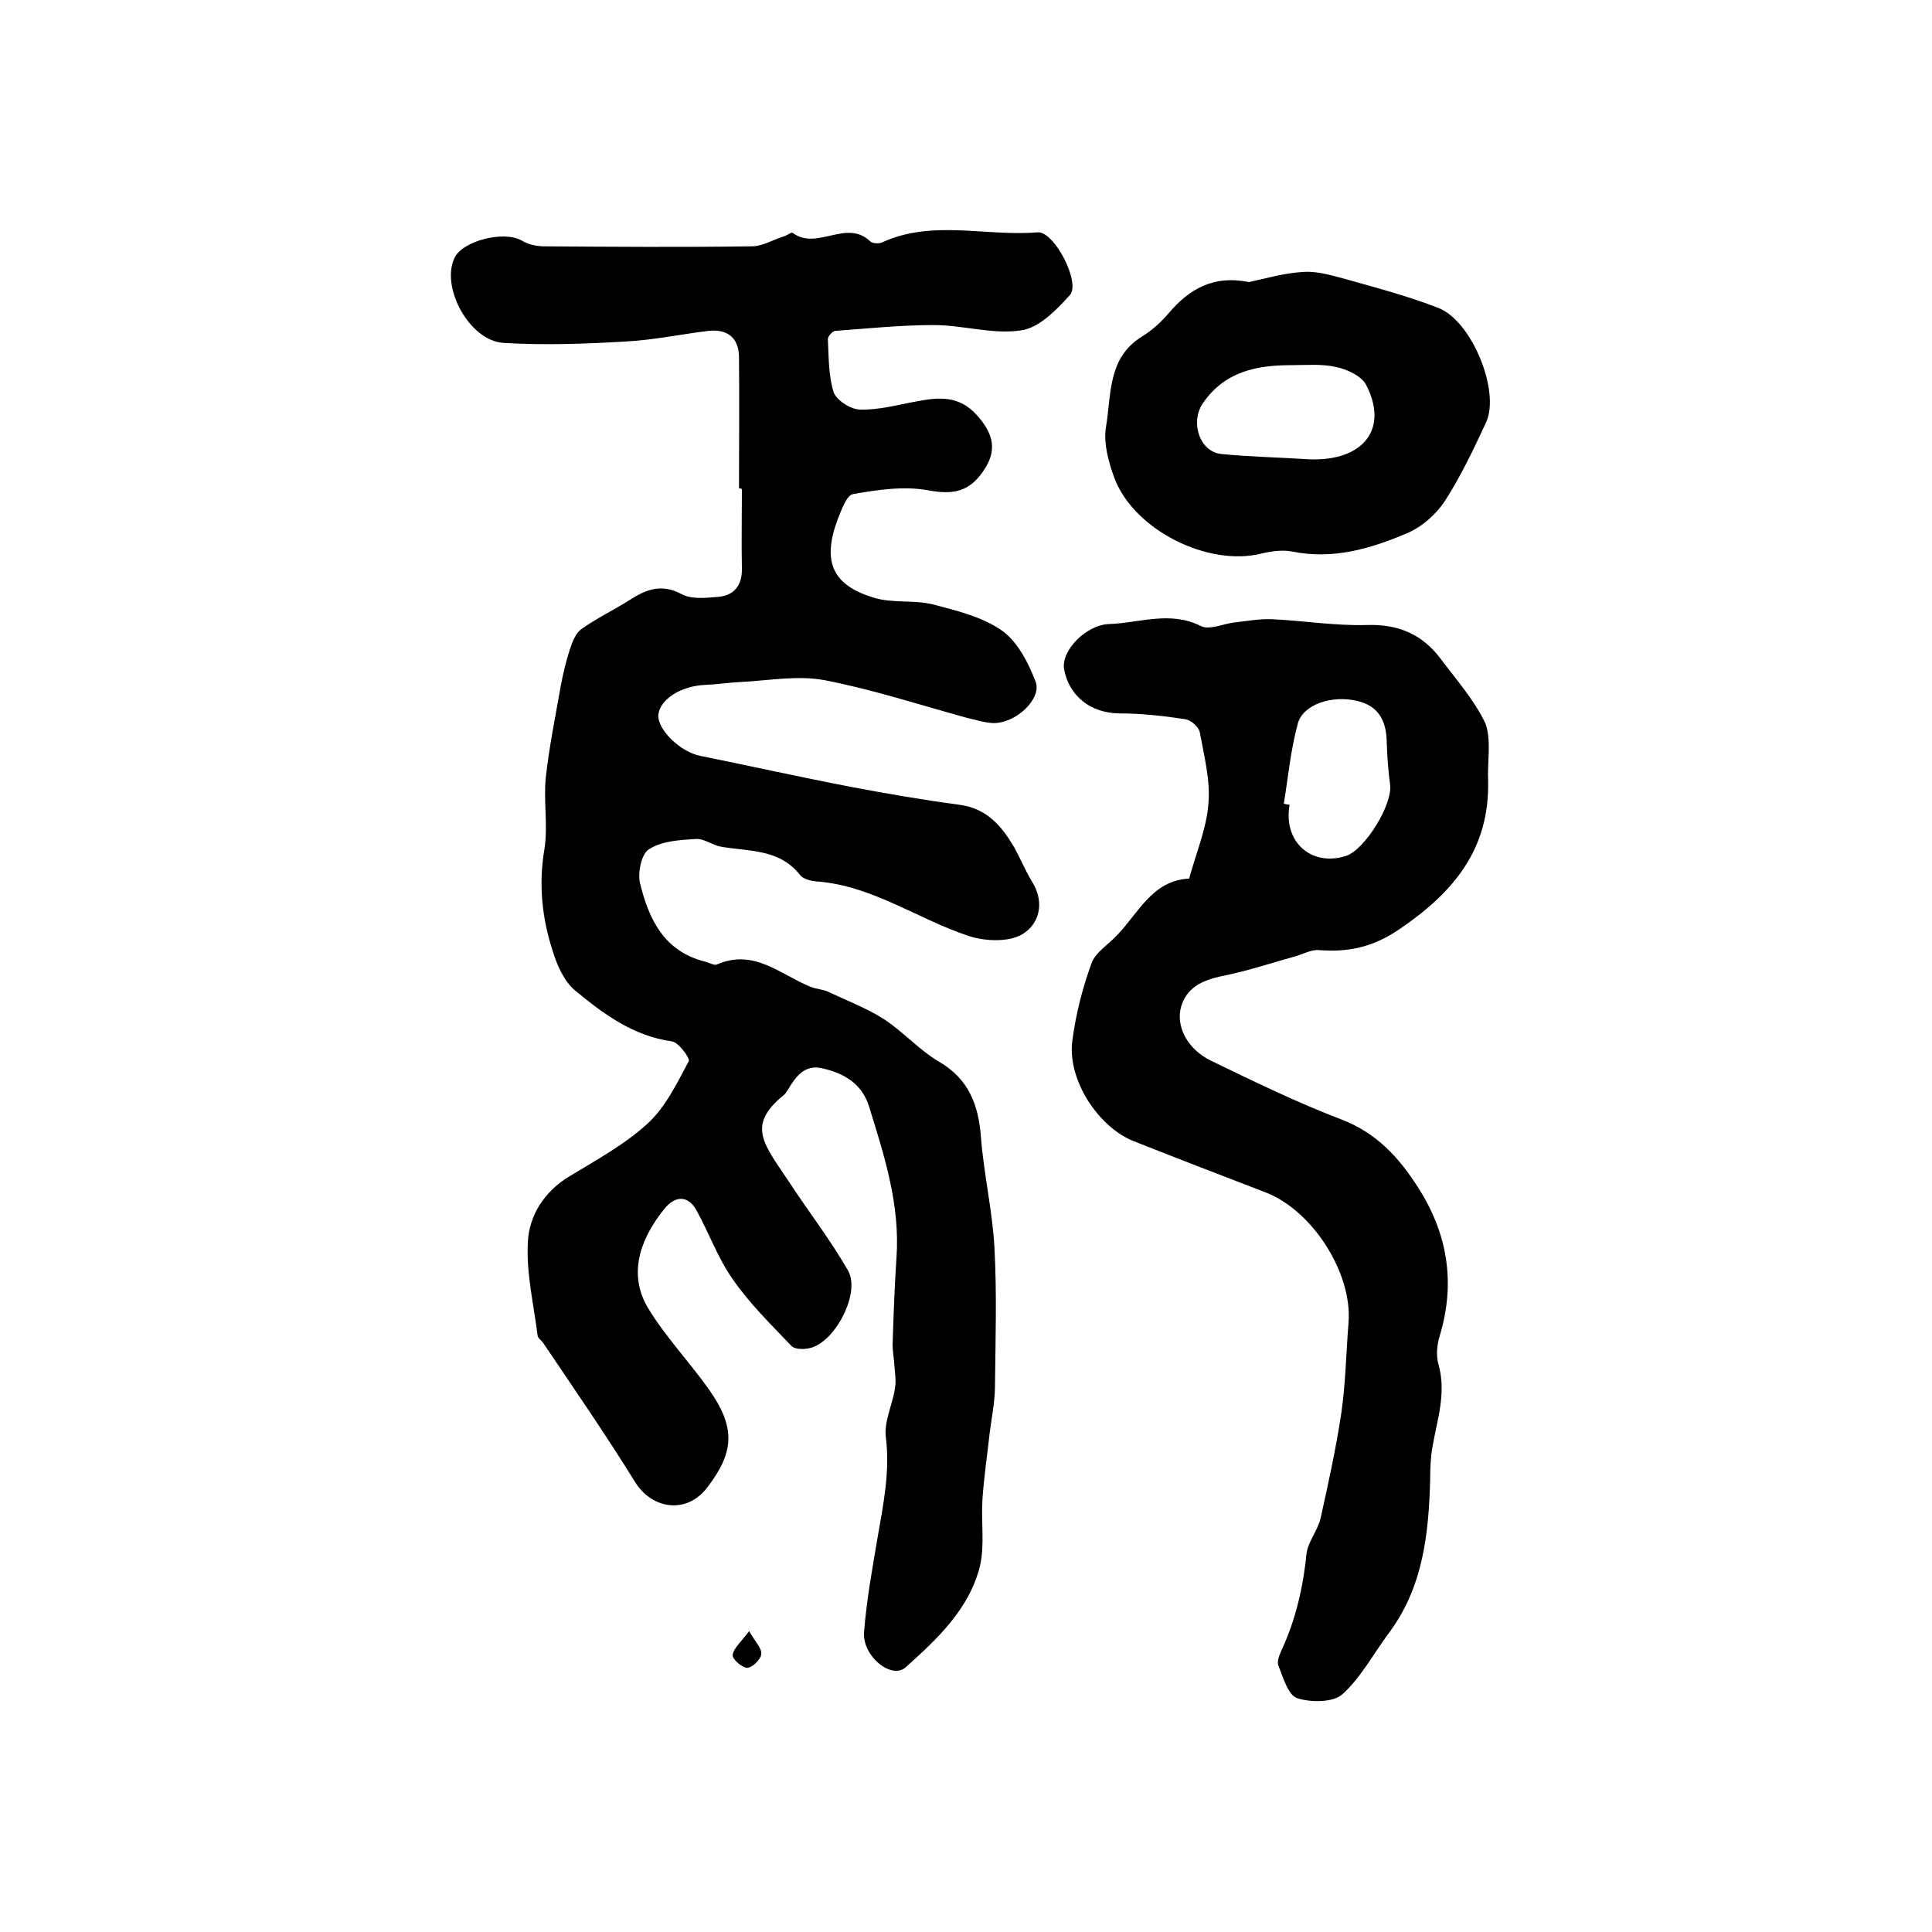
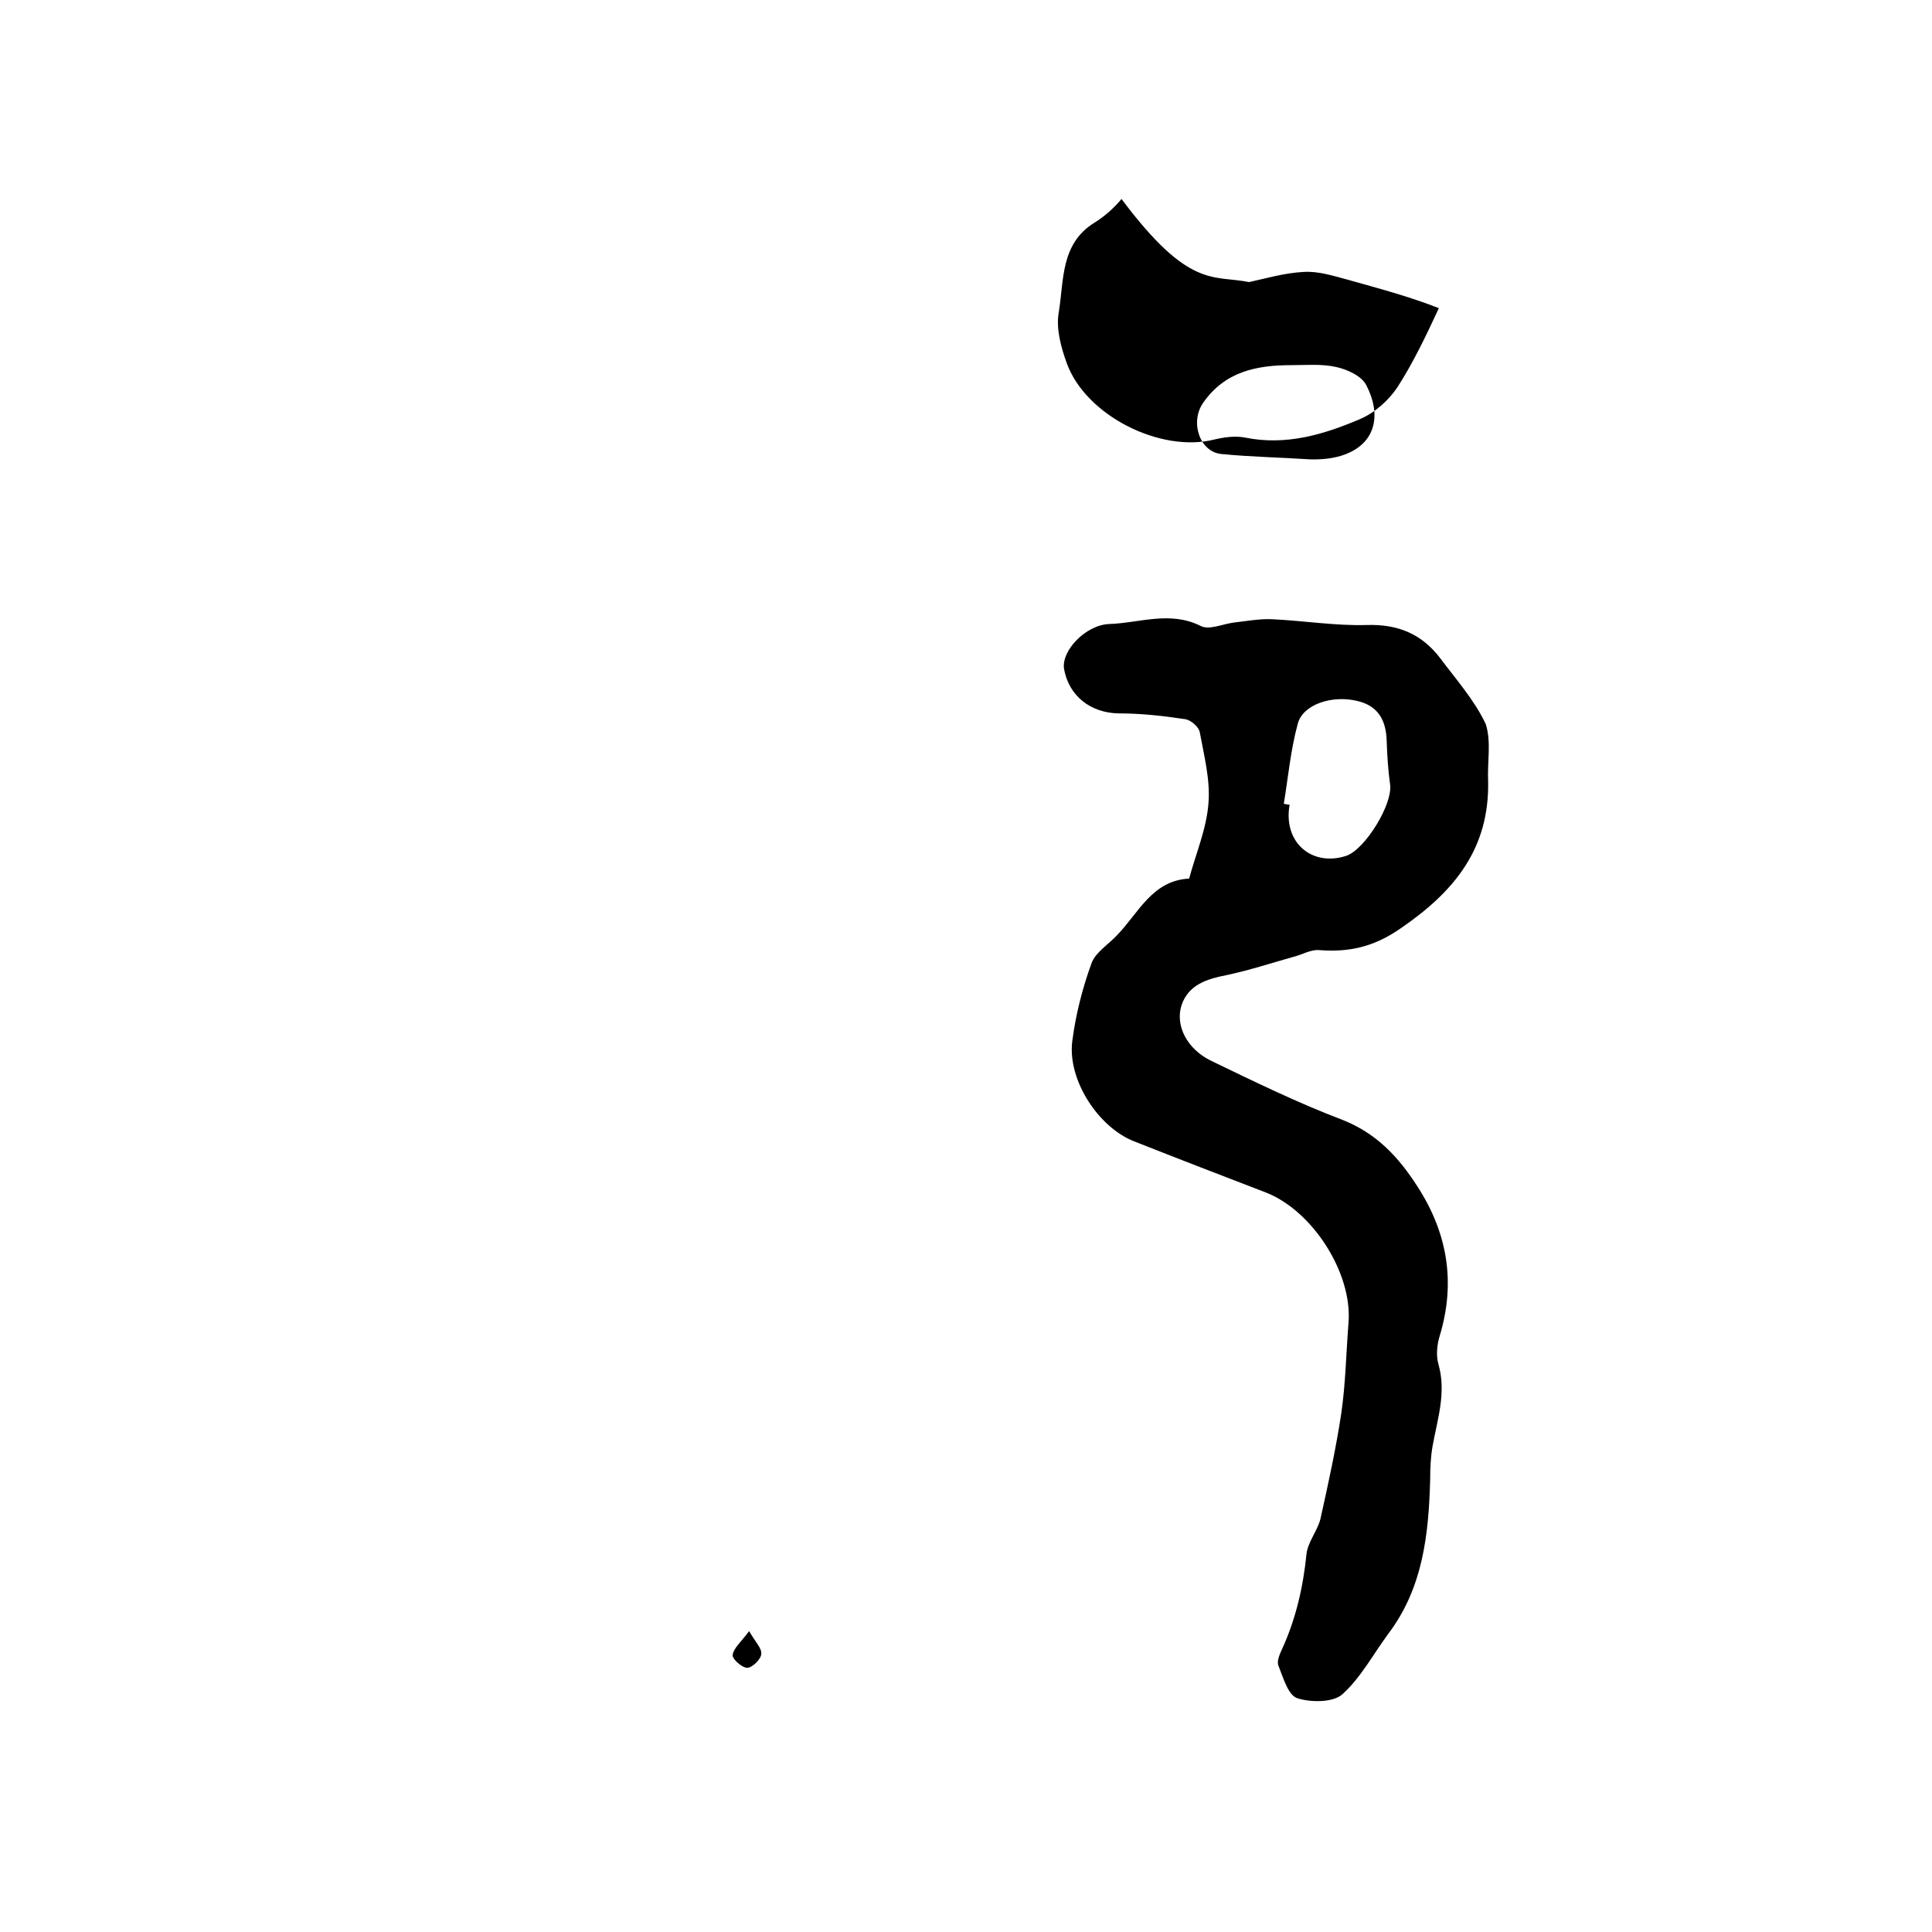
<svg xmlns="http://www.w3.org/2000/svg" version="1.1" id="图层_1" x="0px" y="0px" viewBox="0 0 400 400" style="enable-background:new 0 0 400 400;" xml:space="preserve">
  <style type="text/css">
	.st0{fill:#FFFFFF;}
</style>
  <g>
-     <path d="M153,101.1c0-9.1,0.1-18.2,0-27.3c-0.1-3.9-2.4-5.7-6.3-5.3c-5.7,0.7-11.4,1.9-17.1,2.2c-8.4,0.5-16.9,0.8-25.3,0.3   c-7.1-0.4-13.1-11.5-10.2-17.6c1.7-3.6,10.3-5.7,13.9-3.6c1.3,0.8,3.1,1.2,4.7,1.2c14.3,0.1,28.6,0.2,42.9,0c2.3,0,4.5-1.4,6.8-2.1   c0.6-0.2,1.5-0.9,1.7-0.7c5,3.8,11.2-3,16.1,1.8c0.5,0.4,1.7,0.5,2.4,0.2c10.4-4.8,21.5-1.2,32.2-2.1c3.5-0.3,9,10.5,6.7,13   c-2.8,3.1-6.4,6.8-10.1,7.3c-5.8,0.9-12-1.1-18.1-1.1c-6.8,0-13.5,0.7-20.3,1.2c-0.6,0-1.6,1.1-1.6,1.7c0.2,3.7,0.1,7.6,1.2,11   c0.6,1.7,3.6,3.6,5.5,3.6c3.9,0.1,7.8-1,11.7-1.7c4.6-0.9,8.8-1.2,12.4,2.8c3,3.3,4.4,6.7,1.9,10.8c-3.1,5.2-6.7,5.8-12,4.8   c-5-0.9-10.4-0.1-15.5,0.8c-1.3,0.2-2.4,3.3-3.2,5.3c-3.2,8.7-1.1,13.6,7.7,16.2c3.8,1.1,8.1,0.4,11.9,1.3c5,1.3,10.4,2.6,14.5,5.5   c3.2,2.3,5.4,6.6,6.9,10.5c1.4,3.6-4.2,8.8-8.9,8.6c-1.8-0.1-3.6-0.7-5.4-1.1c-9.8-2.7-19.6-5.9-29.5-7.8c-5.5-1-11.5,0.1-17.2,0.4   c-2.5,0.1-4.9,0.5-7.4,0.6c-5,0.2-9.4,3-9.7,6.2c-0.2,3.1,4.6,7.7,8.7,8.5c10.4,2.1,20.7,4.4,31.1,6.4c7.4,1.4,14.9,2.7,22.4,3.7   c5.7,0.7,8.8,4.3,11.4,8.7c1.3,2.3,2.3,4.8,3.7,7.1c2.8,4.4,1.6,8.9-1.9,11c-2.8,1.7-7.7,1.5-11.1,0.4   c-10.6-3.5-19.9-10.4-31.4-11.3c-1.3-0.1-3-0.5-3.6-1.4c-4.3-5.4-10.6-4.8-16.3-5.8c-1.8-0.3-3.5-1.7-5.2-1.6   c-3.3,0.2-7,0.4-9.7,2.1c-1.6,0.9-2.4,4.9-1.9,7c1.8,7.5,5,14.2,13.5,16.3c0.8,0.2,1.8,0.8,2.4,0.6c7.7-3.4,13.2,2.1,19.4,4.6   c1.2,0.5,2.6,0.5,3.8,1.1c3.8,1.8,7.8,3.3,11.4,5.6c4,2.6,7.3,6.4,11.4,8.8c6.2,3.6,8.2,9,8.7,15.7c0.6,7.7,2.4,15.3,2.8,23   c0.5,9.4,0.2,18.9,0.1,28.4c0,3.3-0.7,6.6-1.1,9.8c-0.5,4.6-1.2,9.2-1.5,13.8c-0.3,4.6,0.5,9.3-0.5,13.7c-2.2,8.9-8.8,15.1-15.4,21   c-2.9,2.6-9-2.3-8.6-7.3c0.5-6.6,1.7-13.1,2.8-19.6c1.2-6.9,2.6-13.7,1.7-20.8c-0.4-3.2,1.4-6.7,1.9-10.1c0.3-1.8-0.1-3.7-0.2-5.6   c-0.1-1.1-0.3-2.3-0.3-3.4c0.2-6,0.4-12,0.8-17.9c0.8-11-2.5-21.2-5.7-31.5c-1.5-4.7-5.2-6.8-9.6-7.8c-3.6-0.9-5.5,1.6-7.1,4.3   c-0.3,0.4-0.5,0.9-0.9,1.2c-7.9,6.4-4.1,10.2,1.2,18.2c4,6.1,8.5,11.9,12.1,18.2c2.6,4.6-2.7,14.8-7.9,16c-1.2,0.3-3.1,0.3-3.8-0.4   c-4.3-4.5-8.8-8.9-12.3-14c-3-4.3-4.8-9.4-7.4-14.1c-1.7-3.1-4.3-3.1-6.5-0.5c-4.6,5.6-8,13.1-3.6,20.6c3.6,6,8.6,11.2,12.7,17   c5.5,7.8,5.3,12.9-0.4,20.3c-4.2,5.5-11.4,4.6-15-1.3c-6-9.7-12.5-19.1-18.9-28.6c-0.4-0.6-1.1-1-1.2-1.6c-0.8-6.5-2.4-13-2-19.5   c0.3-5.4,3.4-10.3,8.5-13.4c5.6-3.4,11.5-6.6,16.3-11c3.7-3.4,6.1-8.4,8.5-12.9c0.3-0.6-2.1-3.9-3.5-4.1c-8-1.1-14.2-5.7-20-10.5   c-2.3-1.9-3.8-5.3-4.7-8.3c-2.2-6.8-2.9-13.7-1.7-20.9c0.8-4.9-0.2-10,0.3-14.9c0.7-6.4,2-12.7,3.1-19c0.5-2.6,1.1-5.2,1.9-7.6   c0.5-1.5,1.2-3.3,2.3-4.1c3.2-2.3,6.8-4,10.1-6.1c3.4-2.2,6.6-3.4,10.7-1.2c2,1.1,4.9,0.8,7.3,0.6c3.5-0.2,5.3-2.3,5.2-6   c-0.1-5.3,0-10.7,0-16C153.7,101.1,153.3,101.1,153,101.1z" />
    <path d="M308.1,161.7c0.3,14-7,22.9-18.1,30.5c-5.6,3.9-10.8,5-17,4.5c-1.7-0.1-3.5,1-5.2,1.4c-4.6,1.3-9.2,2.8-13.9,3.8   c-4.1,0.8-7.9,2-9.3,6.3c-1.3,4.2,1.2,9,6.1,11.4c8.9,4.3,17.9,8.7,27.1,12.2c7.2,2.8,11.8,7.8,15.7,13.9   c6.2,9.6,7.9,19.8,4.6,30.8c-0.6,1.9-0.8,4.1-0.3,5.9c1.7,5.9-0.2,11.4-1.2,17c-0.4,2.3-0.5,4.6-0.5,6.9c-0.3,11.4-1.5,22.5-8.7,32   c-3.1,4.2-5.7,9.1-9.5,12.5c-1.9,1.7-6.5,1.7-9.3,0.8c-1.9-0.6-2.9-4.2-3.9-6.7c-0.4-0.9,0.2-2.3,0.7-3.4   c2.9-6.3,4.4-12.9,5.1-19.8c0.3-2.5,2.3-4.8,2.9-7.3c1.6-7.2,3.2-14.5,4.3-21.8c0.9-6.2,1-12.5,1.5-18.8   c0.8-10.2-7.4-23.1-17.1-26.9c-9.1-3.5-18.2-7-27.3-10.6c-7.4-2.9-13.8-12.7-12.8-20.7c0.7-5.5,2.1-11,4-16.2   c0.8-2.2,3.4-3.8,5.2-5.7c4.5-4.6,7.3-11.4,15-11.8c1.4-5.2,3.6-10.3,4-15.6c0.4-4.8-0.9-9.8-1.8-14.7c-0.2-1.1-1.8-2.5-3-2.7   c-4.6-0.7-9.2-1.2-13.8-1.2c-5.8-0.1-10.3-3.6-11.3-9.2c-0.6-3.8,4.5-9.1,9.3-9.3c6.3-0.2,12.6-2.8,19,0.4c1.7,0.9,4.5-0.4,6.8-0.7   c2.6-0.3,5.3-0.8,7.9-0.7c6.6,0.3,13.2,1.4,19.7,1.2c6.5-0.2,11.4,1.9,15.2,6.9c3.3,4.4,7.1,8.7,9.4,13.6   C308.8,153.6,307.9,157.8,308.1,161.7z M265.8,166.4c0.4,0.1,0.8,0.2,1.2,0.2c-1.4,7.8,4.6,12.9,11.7,10.6   c3.9-1.3,9.7-10.7,9.1-14.8c-0.4-2.9-0.6-5.9-0.7-8.9c-0.1-4.3-1.7-7.4-6.2-8.4c-5.1-1.2-11.1,0.7-12.2,4.7   C267.2,155.3,266.7,160.9,265.8,166.4z" />
-     <path d="M258.6,58.4c3.3-0.7,7.3-1.9,11.3-2.1c3-0.2,6.1,0.8,9.1,1.6c6.4,1.8,12.8,3.5,18.9,5.9c6.9,2.8,12.7,17.2,9.8,23.6   c-2.6,5.6-5.3,11.3-8.6,16.4c-1.8,2.7-4.7,5.3-7.8,6.6c-7.5,3.2-15.3,5.5-23.7,3.8c-2-0.4-4.3-0.1-6.4,0.4   c-11.1,2.8-26.5-4.9-30.5-15.7c-1.2-3.3-2.3-7.2-1.7-10.6c1.1-6.6,0.3-14.2,7.4-18.6c2.1-1.3,4-3,5.6-4.9   C246.2,59.9,251.1,56.9,258.6,58.4z M271.1,95.1c11.2,0.4,16.4-6.3,11.8-15.3c-0.9-1.9-3.9-3.3-6.2-3.8c-3-0.7-6.2-0.4-9.3-0.4   c-7.2,0-13.8,1.3-18.3,7.8c-2.8,4-0.7,10.2,3.8,10.6C259,94.6,265.1,94.7,271.1,95.1z" />
+     <path d="M258.6,58.4c3.3-0.7,7.3-1.9,11.3-2.1c3-0.2,6.1,0.8,9.1,1.6c6.4,1.8,12.8,3.5,18.9,5.9c-2.6,5.6-5.3,11.3-8.6,16.4c-1.8,2.7-4.7,5.3-7.8,6.6c-7.5,3.2-15.3,5.5-23.7,3.8c-2-0.4-4.3-0.1-6.4,0.4   c-11.1,2.8-26.5-4.9-30.5-15.7c-1.2-3.3-2.3-7.2-1.7-10.6c1.1-6.6,0.3-14.2,7.4-18.6c2.1-1.3,4-3,5.6-4.9   C246.2,59.9,251.1,56.9,258.6,58.4z M271.1,95.1c11.2,0.4,16.4-6.3,11.8-15.3c-0.9-1.9-3.9-3.3-6.2-3.8c-3-0.7-6.2-0.4-9.3-0.4   c-7.2,0-13.8,1.3-18.3,7.8c-2.8,4-0.7,10.2,3.8,10.6C259,94.6,265.1,94.7,271.1,95.1z" />
    <path d="M155.1,337.7c1.3,2.3,2.7,3.6,2.5,4.8c-0.1,1.1-1.9,2.8-2.9,2.8c-1.1,0-3.2-1.9-3-2.7C151.9,341.2,153.4,340,155.1,337.7z" />
  </g>
</svg>